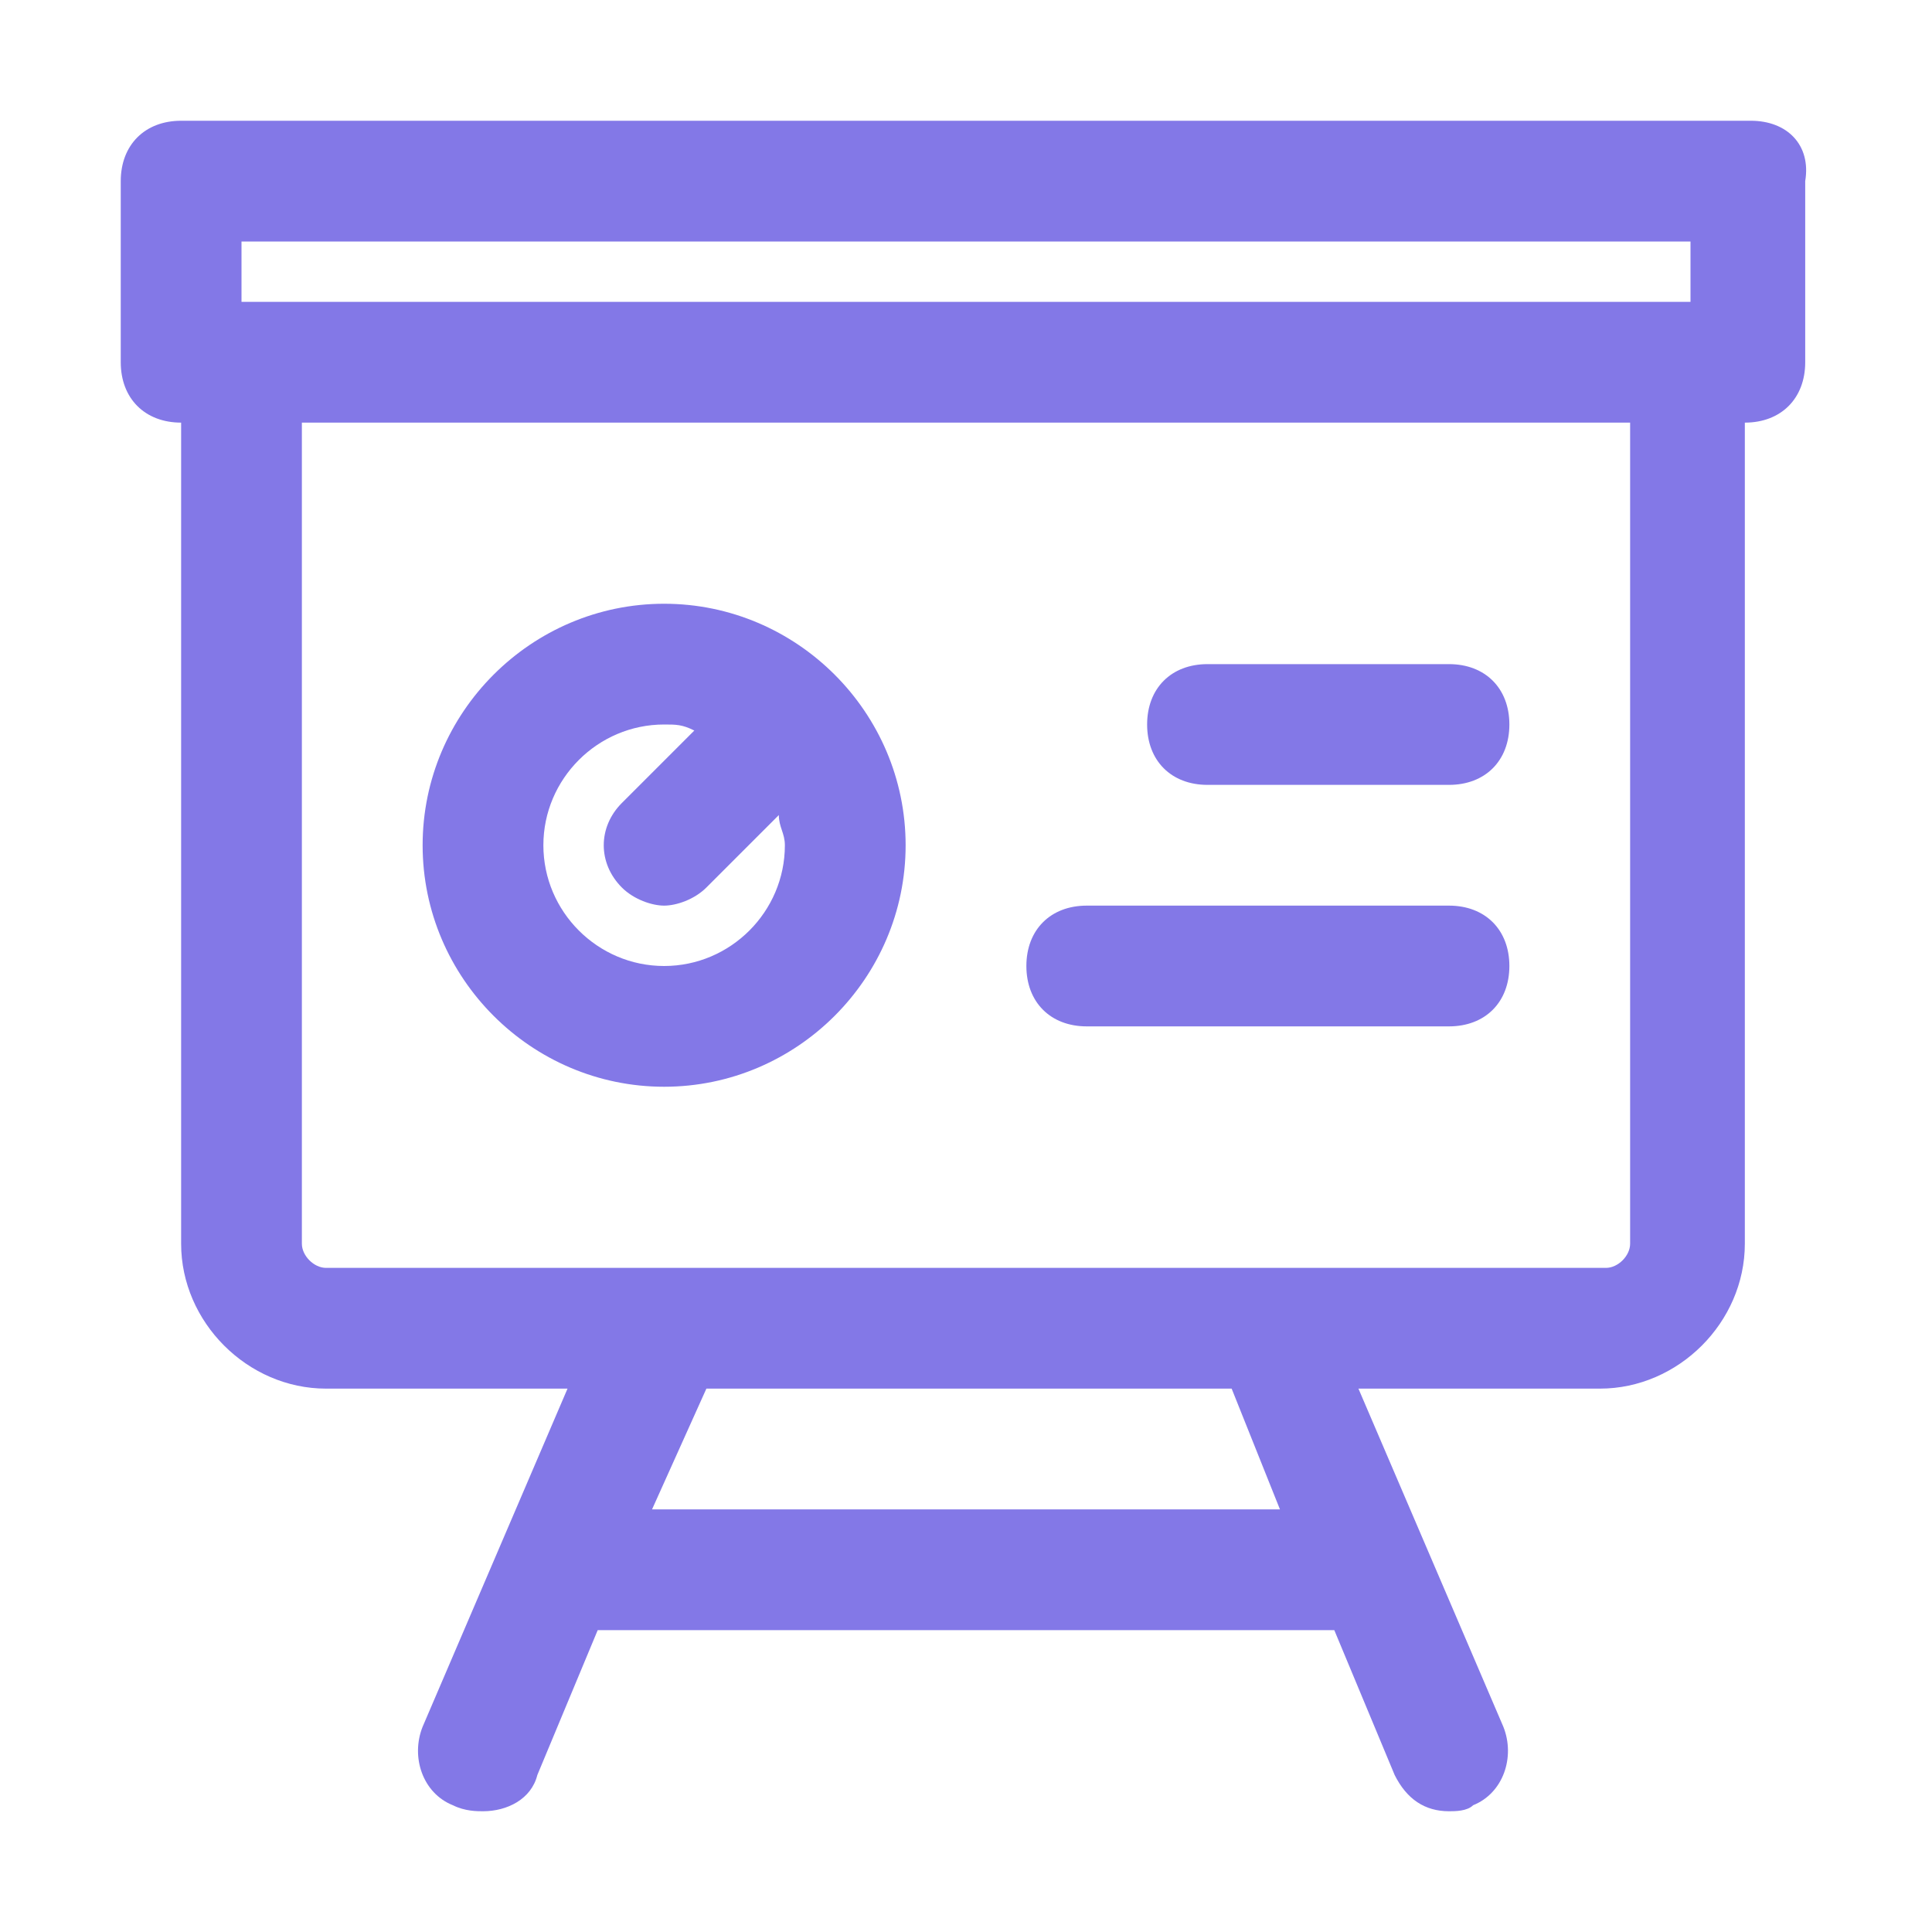
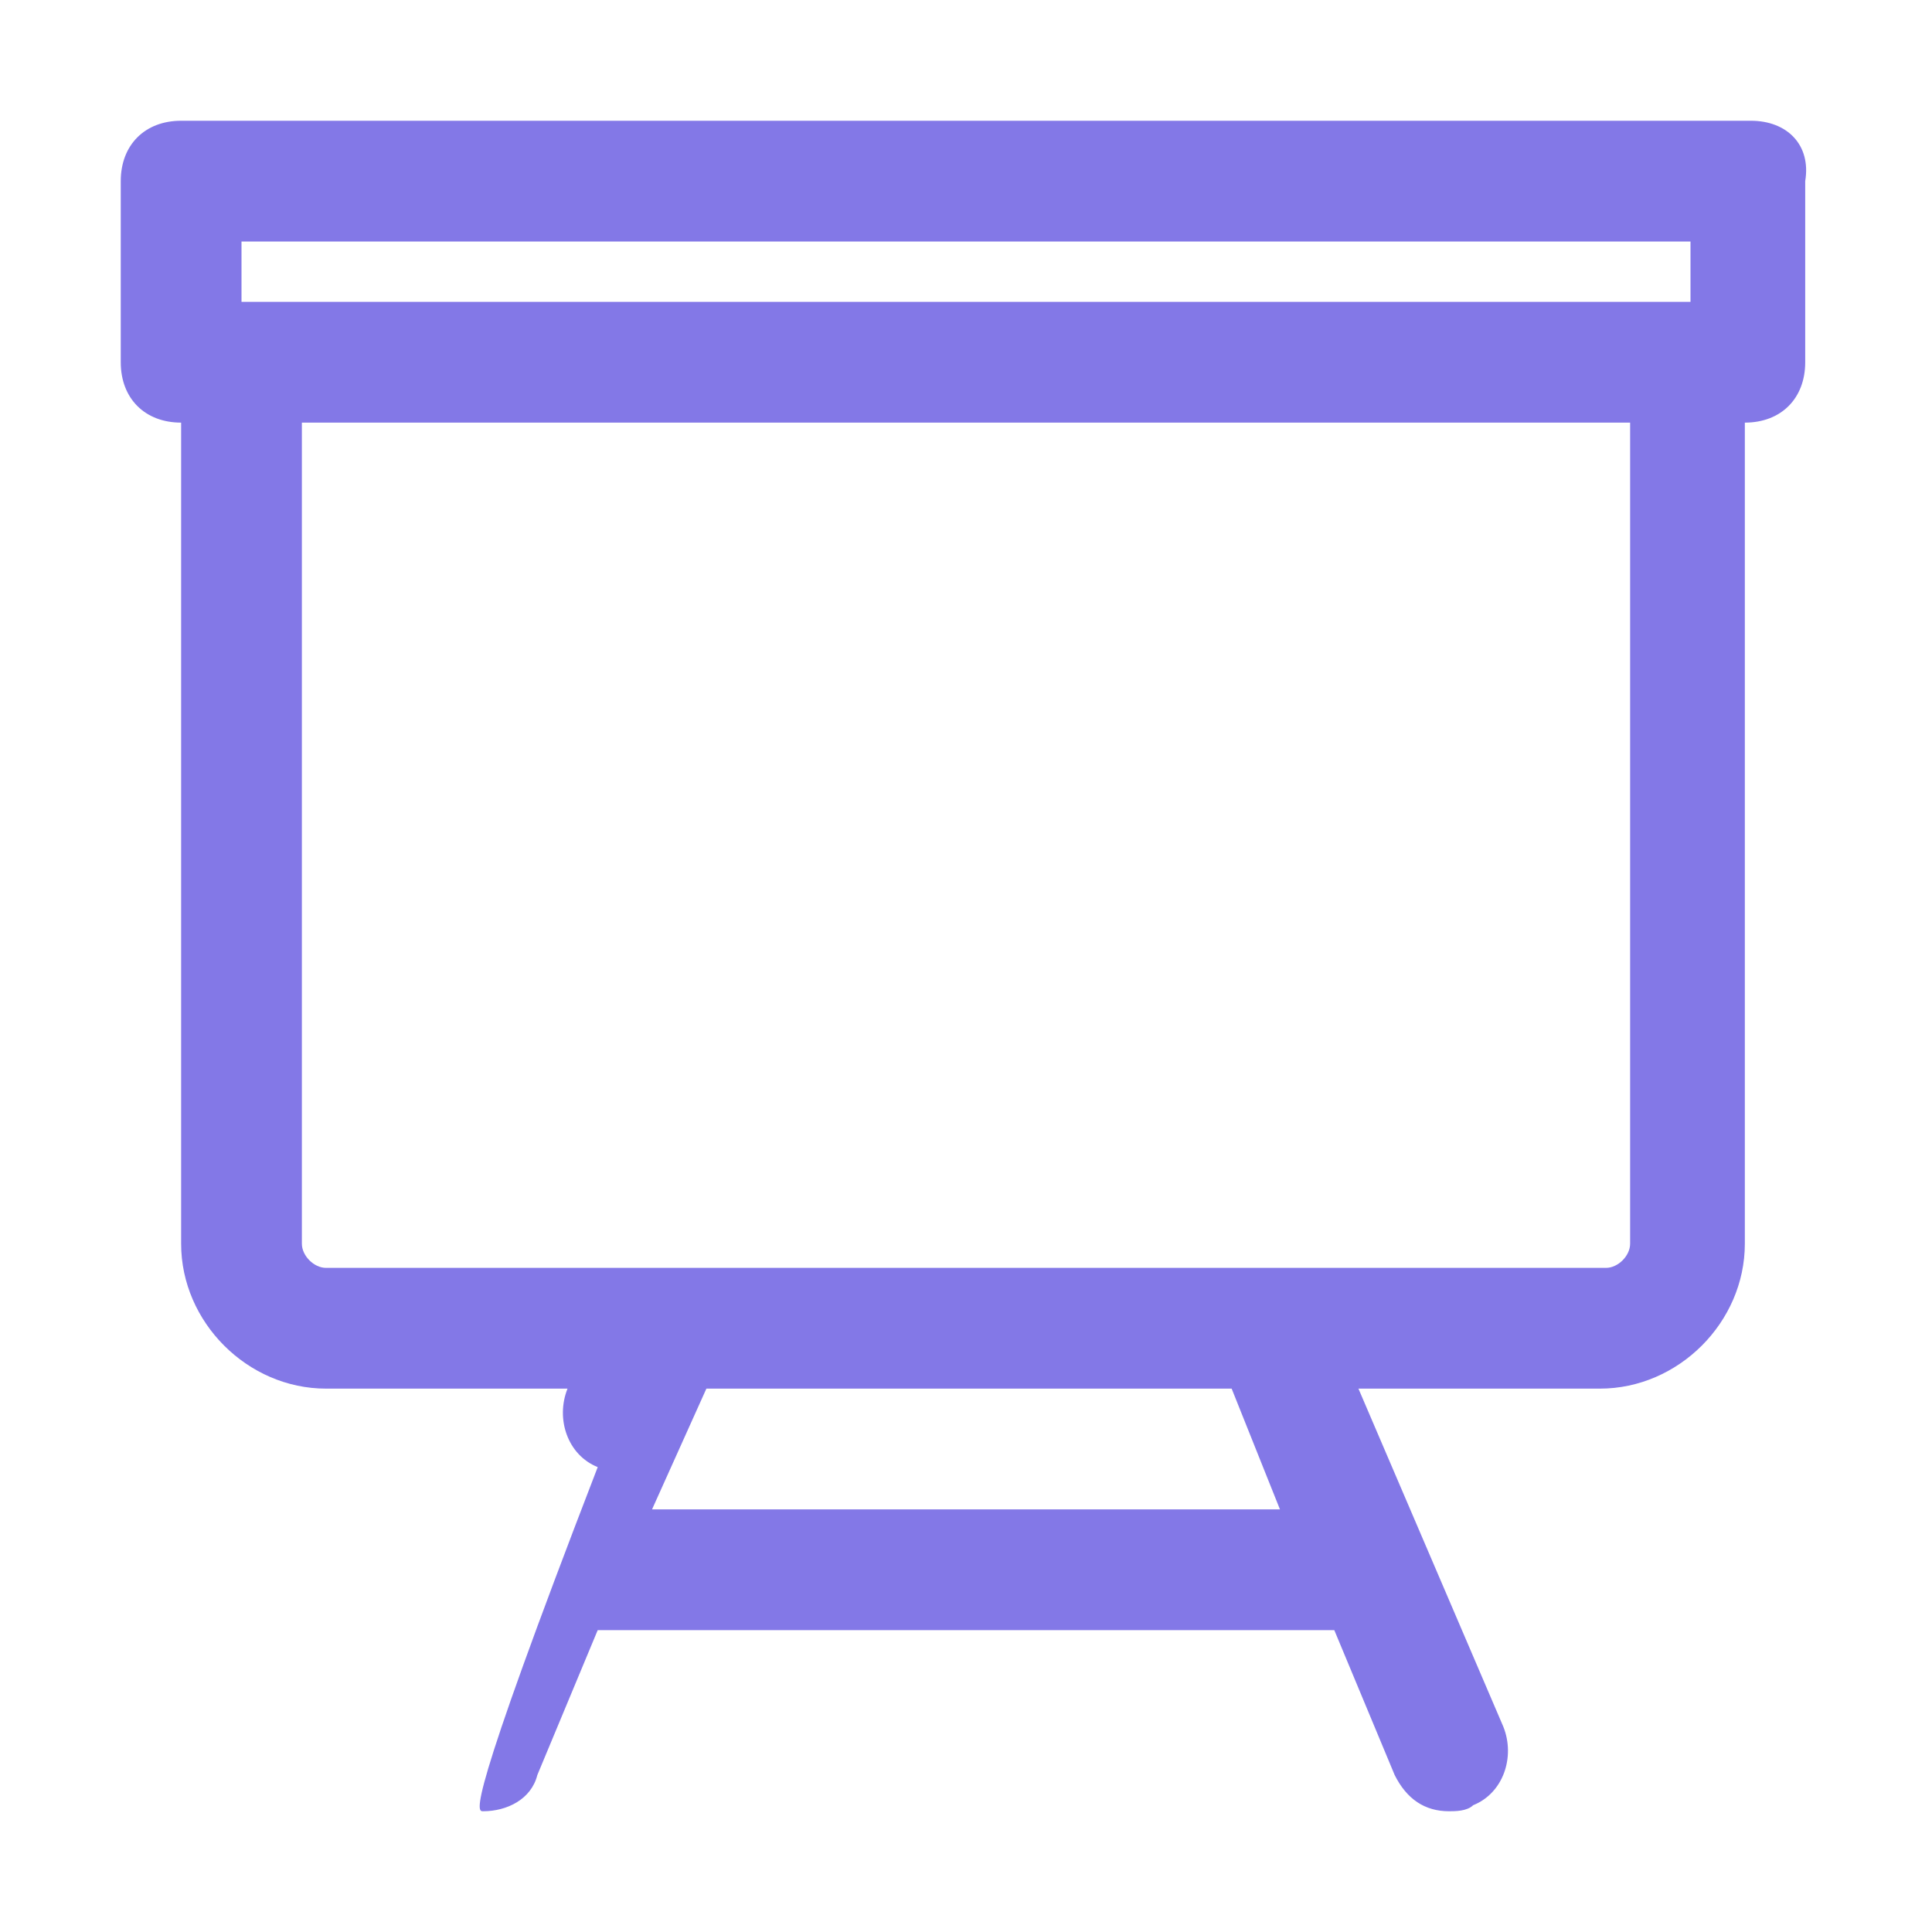
<svg xmlns="http://www.w3.org/2000/svg" id="board" x="0px" y="0px" viewBox="0 0 32 32" style="enable-background:new 0 0 32 32;" xml:space="preserve">
  <style type="text/css"> .st0{fill:#8378E7;} </style>
  <g>
-     <path class="st0" d="M29,2H3C2.4,2,2,2.4,2,3v3c0,0.6,0.4,1,1,1v13.6C3,21.9,4.1,23,5.4,23h4l-2.4,5.6c-0.2,0.5,0,1.1,0.5,1.3 C7.7,30,7.9,30,8,30c0.4,0,0.8-0.2,0.9-0.6l1-2.4c0,0,0,0,0.1,0h12c0,0,0,0,0.1,0l1,2.4c0.2,0.4,0.5,0.6,0.9,0.6 c0.1,0,0.3,0,0.4-0.1c0.5-0.2,0.7-0.8,0.5-1.3L22.5,23h4c1.3,0,2.4-1.1,2.4-2.4V7c0.6,0,1-0.4,1-1V3C30,2.4,29.6,2,29,2z M4,4h24v1 H4V4z M21.2,25H10.8l0.9-2h8.7L21.2,25z M27,20.6c0,0.2-0.2,0.4-0.4,0.4H21c0,0,0,0,0,0H11c0,0,0,0,0,0H5.4C5.2,21,5,20.8,5,20.6V7 h22V20.6z" />
-     <path class="st0" d="M11,18c2.2,0,4-1.8,4-4s-1.8-4-4-4s-4,1.8-4,4S8.8,18,11,18z M11,12c0.2,0,0.3,0,0.5,0.1l-1.2,1.2 c-0.4,0.4-0.4,1,0,1.4c0.2,0.2,0.5,0.3,0.7,0.3s0.5-0.1,0.7-0.3l1.2-1.2c0,0.2,0.1,0.3,0.1,0.5c0,1.1-0.9,2-2,2s-2-0.9-2-2 S9.9,12,11,12z" />
-     <path class="st0" d="M20,13h4c0.6,0,1-0.4,1-1s-0.4-1-1-1h-4c-0.6,0-1,0.4-1,1S19.4,13,20,13z" />
-     <path class="st0" d="M18,17h6c0.6,0,1-0.4,1-1s-0.4-1-1-1h-6c-0.6,0-1,0.4-1,1S17.4,17,18,17z" />
+     <path class="st0" d="M29,2H3C2.4,2,2,2.4,2,3v3c0,0.6,0.4,1,1,1v13.6C3,21.9,4.1,23,5.4,23h4c-0.2,0.5,0,1.1,0.5,1.3 C7.7,30,7.9,30,8,30c0.4,0,0.8-0.2,0.9-0.6l1-2.4c0,0,0,0,0.1,0h12c0,0,0,0,0.1,0l1,2.4c0.2,0.4,0.5,0.6,0.9,0.6 c0.1,0,0.3,0,0.4-0.1c0.5-0.2,0.7-0.8,0.5-1.3L22.5,23h4c1.3,0,2.4-1.1,2.4-2.4V7c0.6,0,1-0.4,1-1V3C30,2.4,29.6,2,29,2z M4,4h24v1 H4V4z M21.2,25H10.8l0.9-2h8.7L21.2,25z M27,20.6c0,0.2-0.2,0.4-0.4,0.4H21c0,0,0,0,0,0H11c0,0,0,0,0,0H5.4C5.2,21,5,20.8,5,20.6V7 h22V20.6z" />
  </g>
</svg>